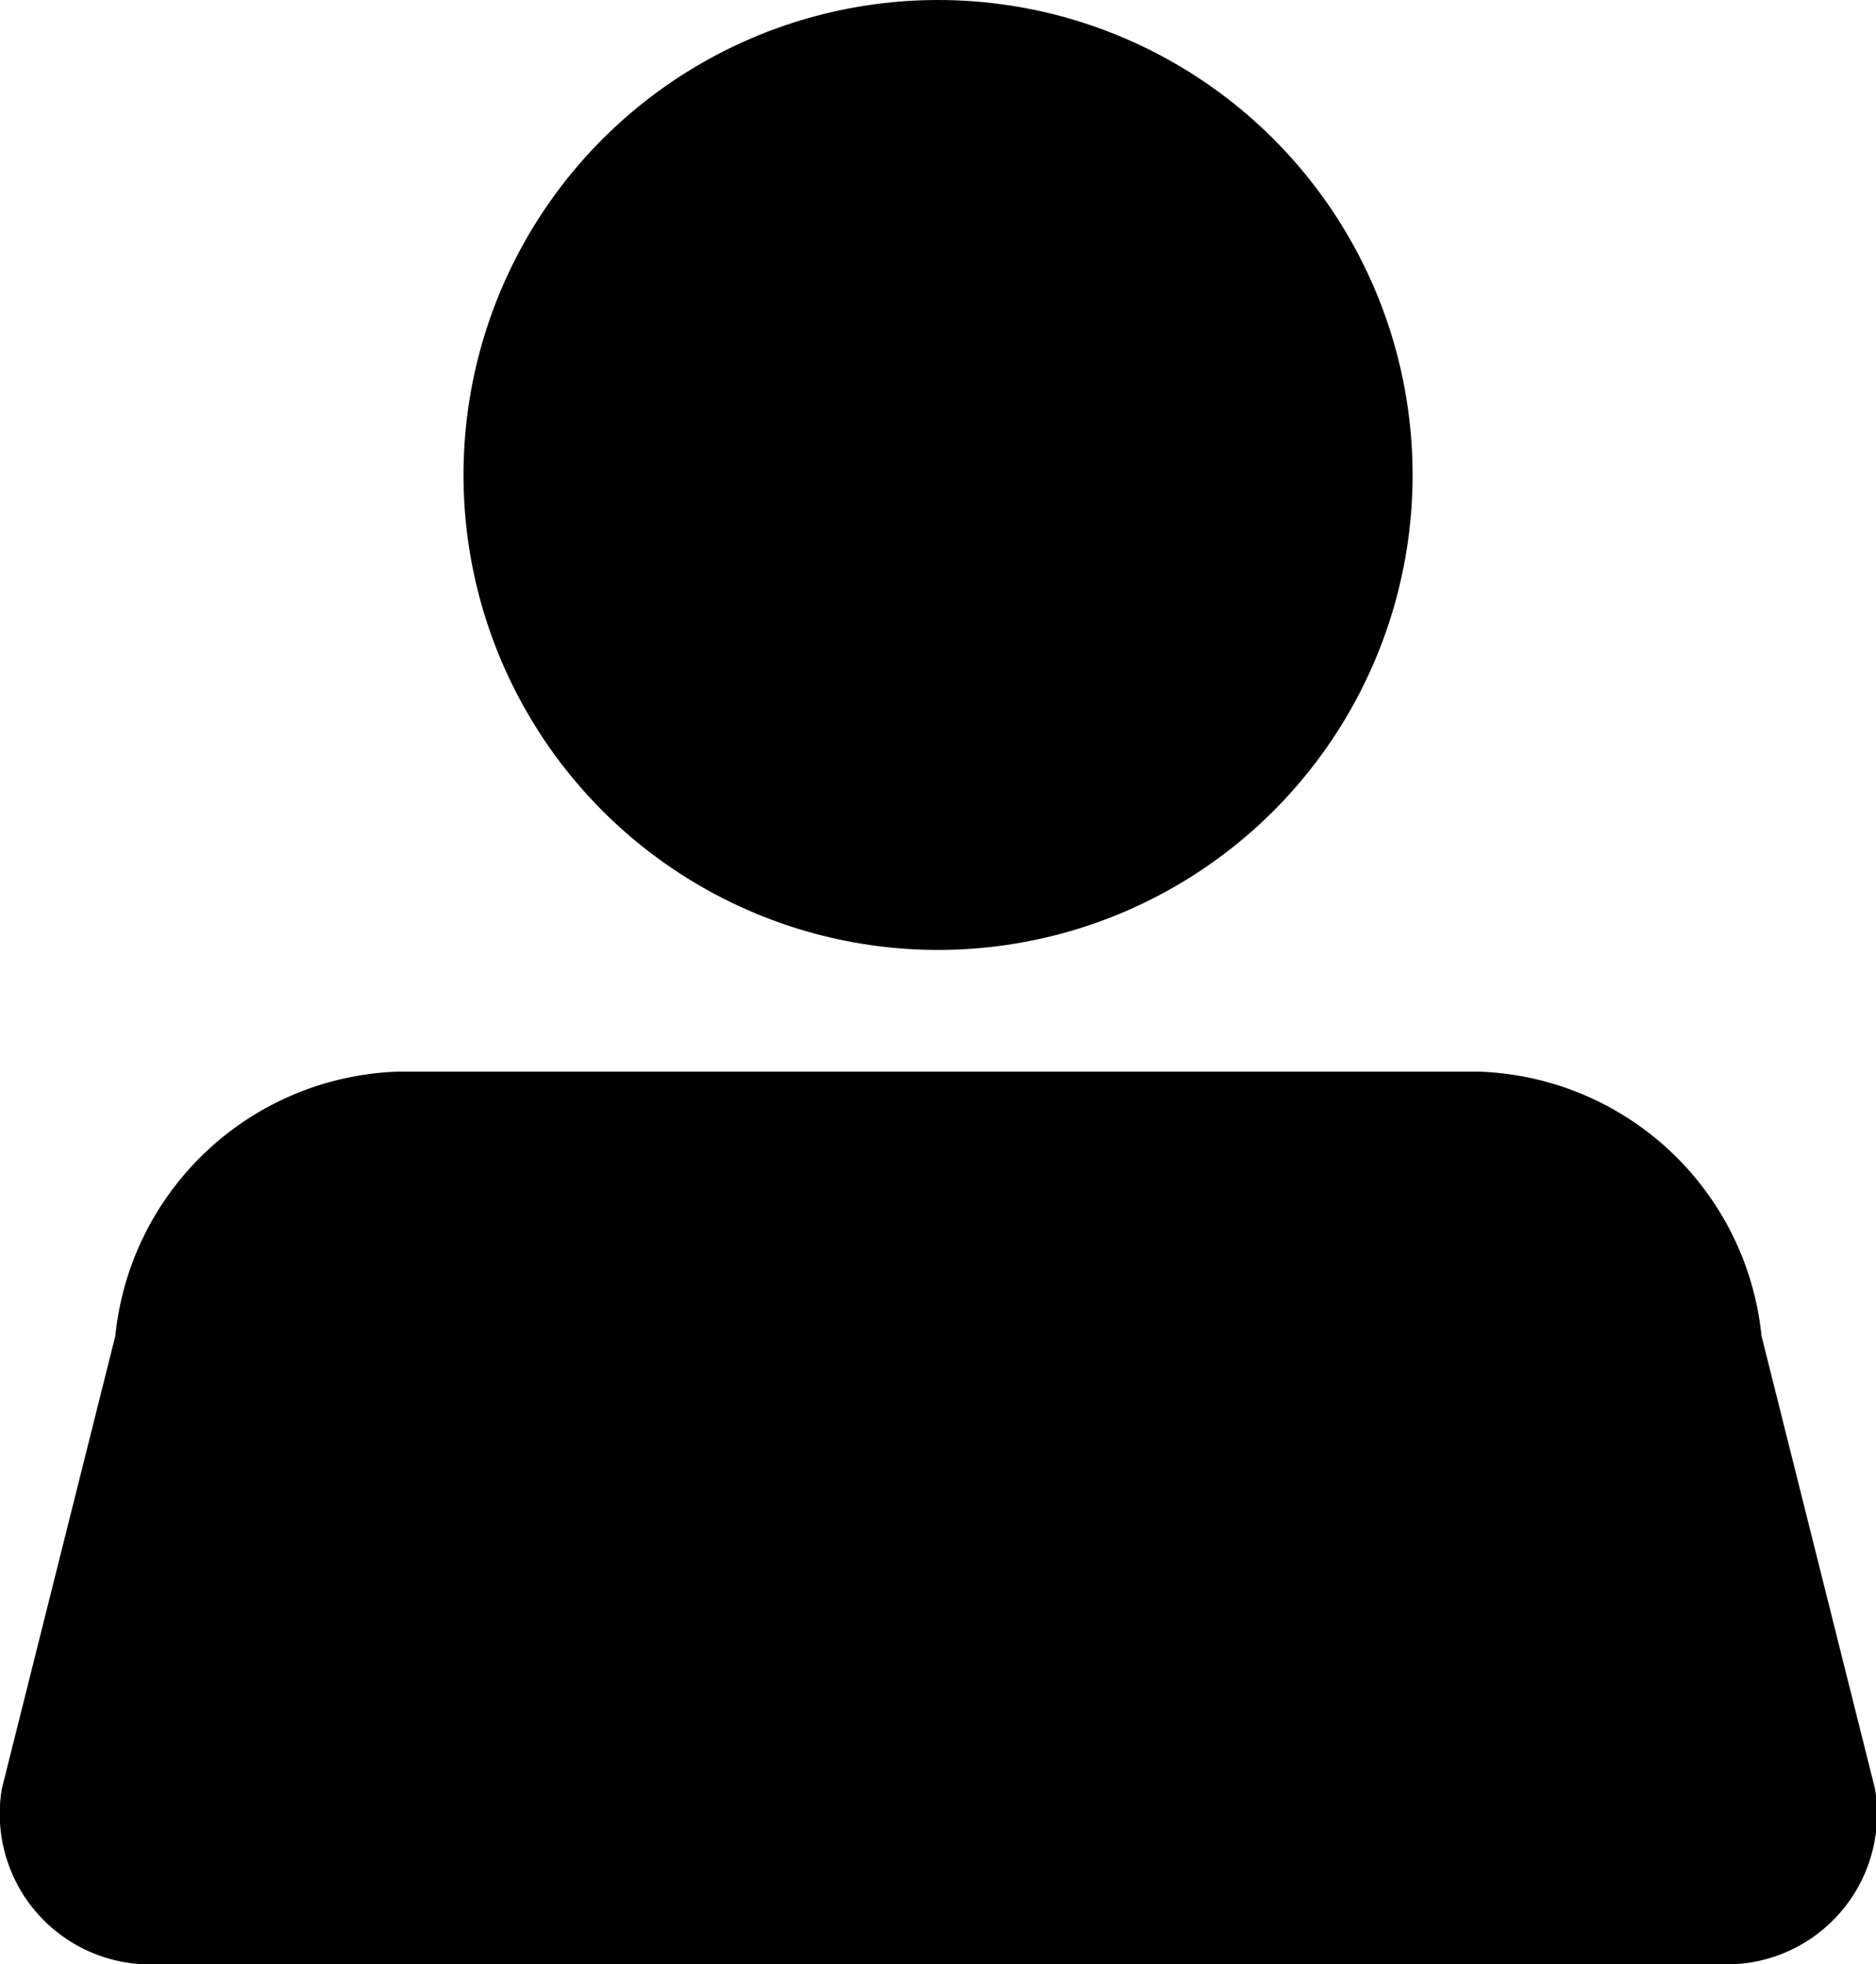
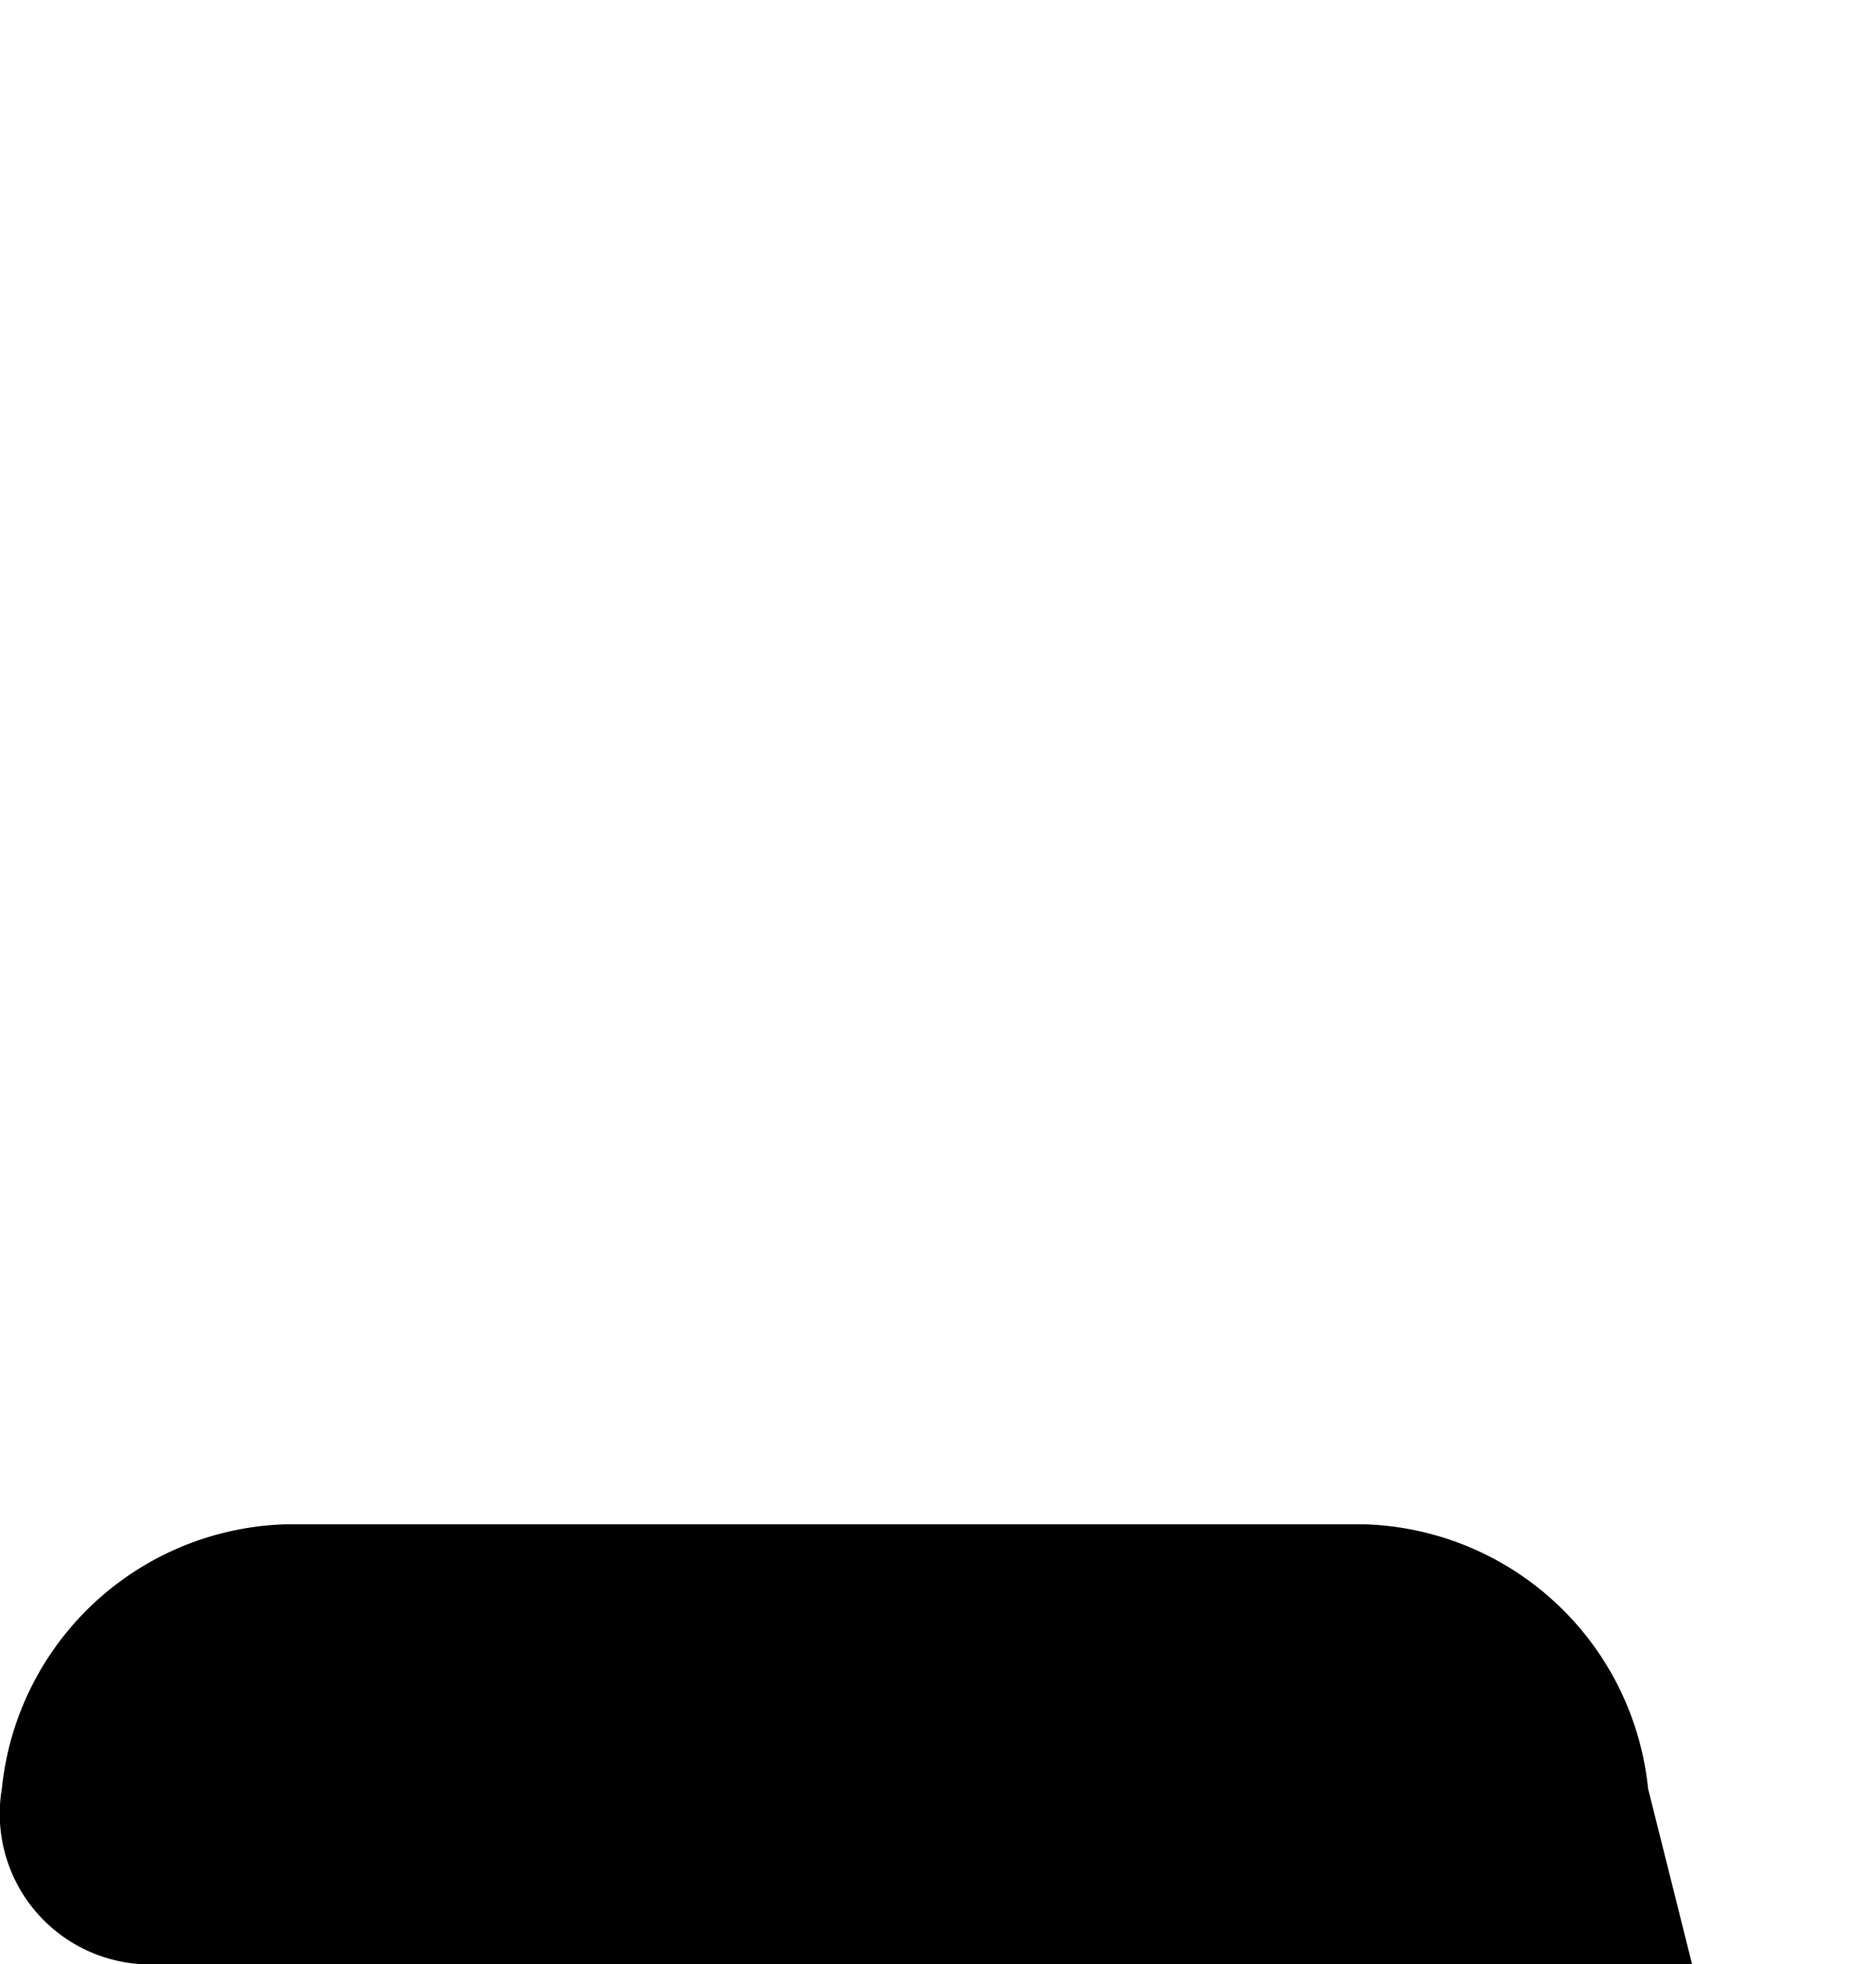
<svg xmlns="http://www.w3.org/2000/svg" width="20.059" height="21" viewBox="0 0 20.059 21">
  <g id="Grupo_3490" data-name="Grupo 3490" transform="translate(-3881.97 -761)">
    <g id="Grupo_2058" data-name="Grupo 2058" transform="translate(3881.97 761)">
-       <ellipse id="Elipse_300" data-name="Elipse 300" cx="5.074" cy="5.078" rx="5.074" ry="5.078" transform="translate(4.956)" />
-       <path id="Trazado_1059" data-name="Trazado 1059" d="M1048.89,514.719H1031.9a1.61,1.61,0,0,1-1.517-1.878l1.213-4.84a3.144,3.144,0,0,1,3.033-2.826h11.536a3.144,3.144,0,0,1,3.033,2.826l1.213,4.84A1.61,1.61,0,0,1,1048.89,514.719Z" transform="translate(-1030.363 -493.718)" />
+       <path id="Trazado_1059" data-name="Trazado 1059" d="M1048.89,514.719H1031.9a1.61,1.61,0,0,1-1.517-1.878a3.144,3.144,0,0,1,3.033-2.826h11.536a3.144,3.144,0,0,1,3.033,2.826l1.213,4.84A1.61,1.61,0,0,1,1048.89,514.719Z" transform="translate(-1030.363 -493.718)" />
    </g>
  </g>
</svg>